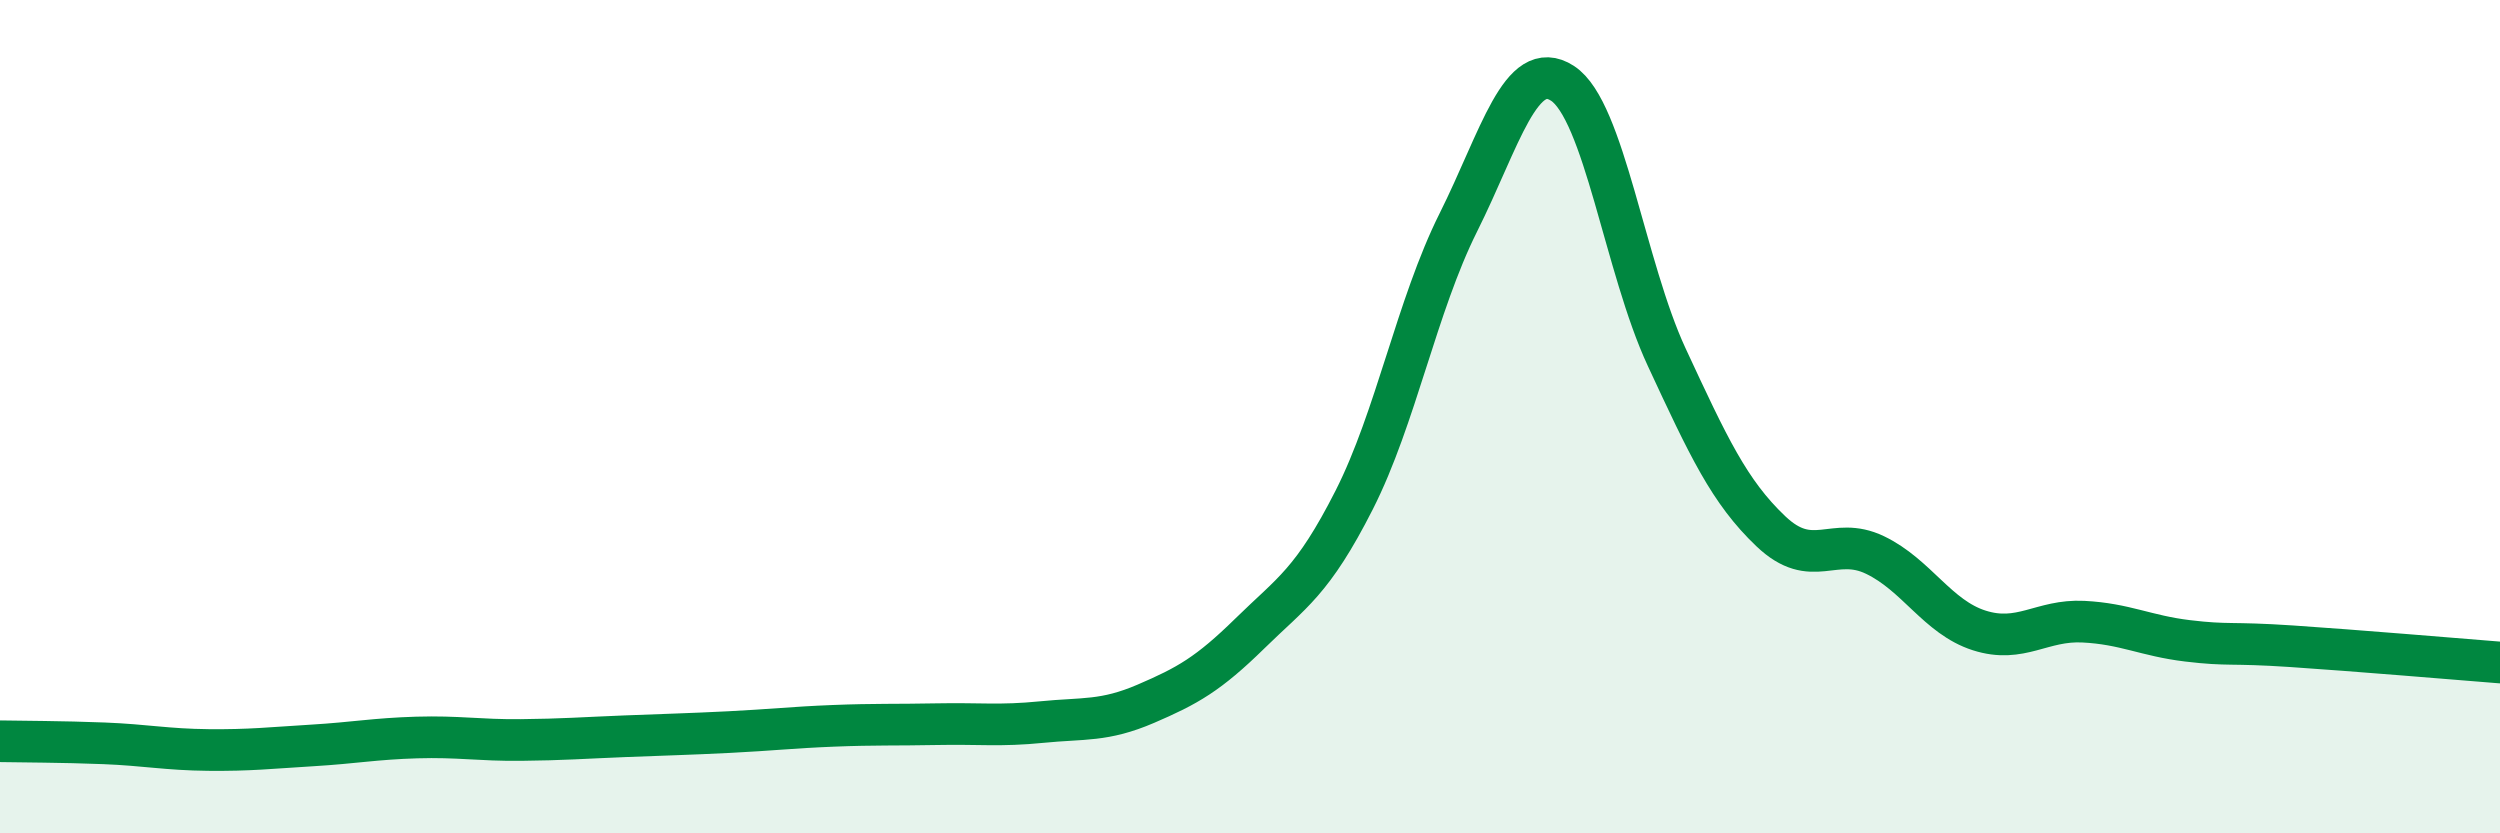
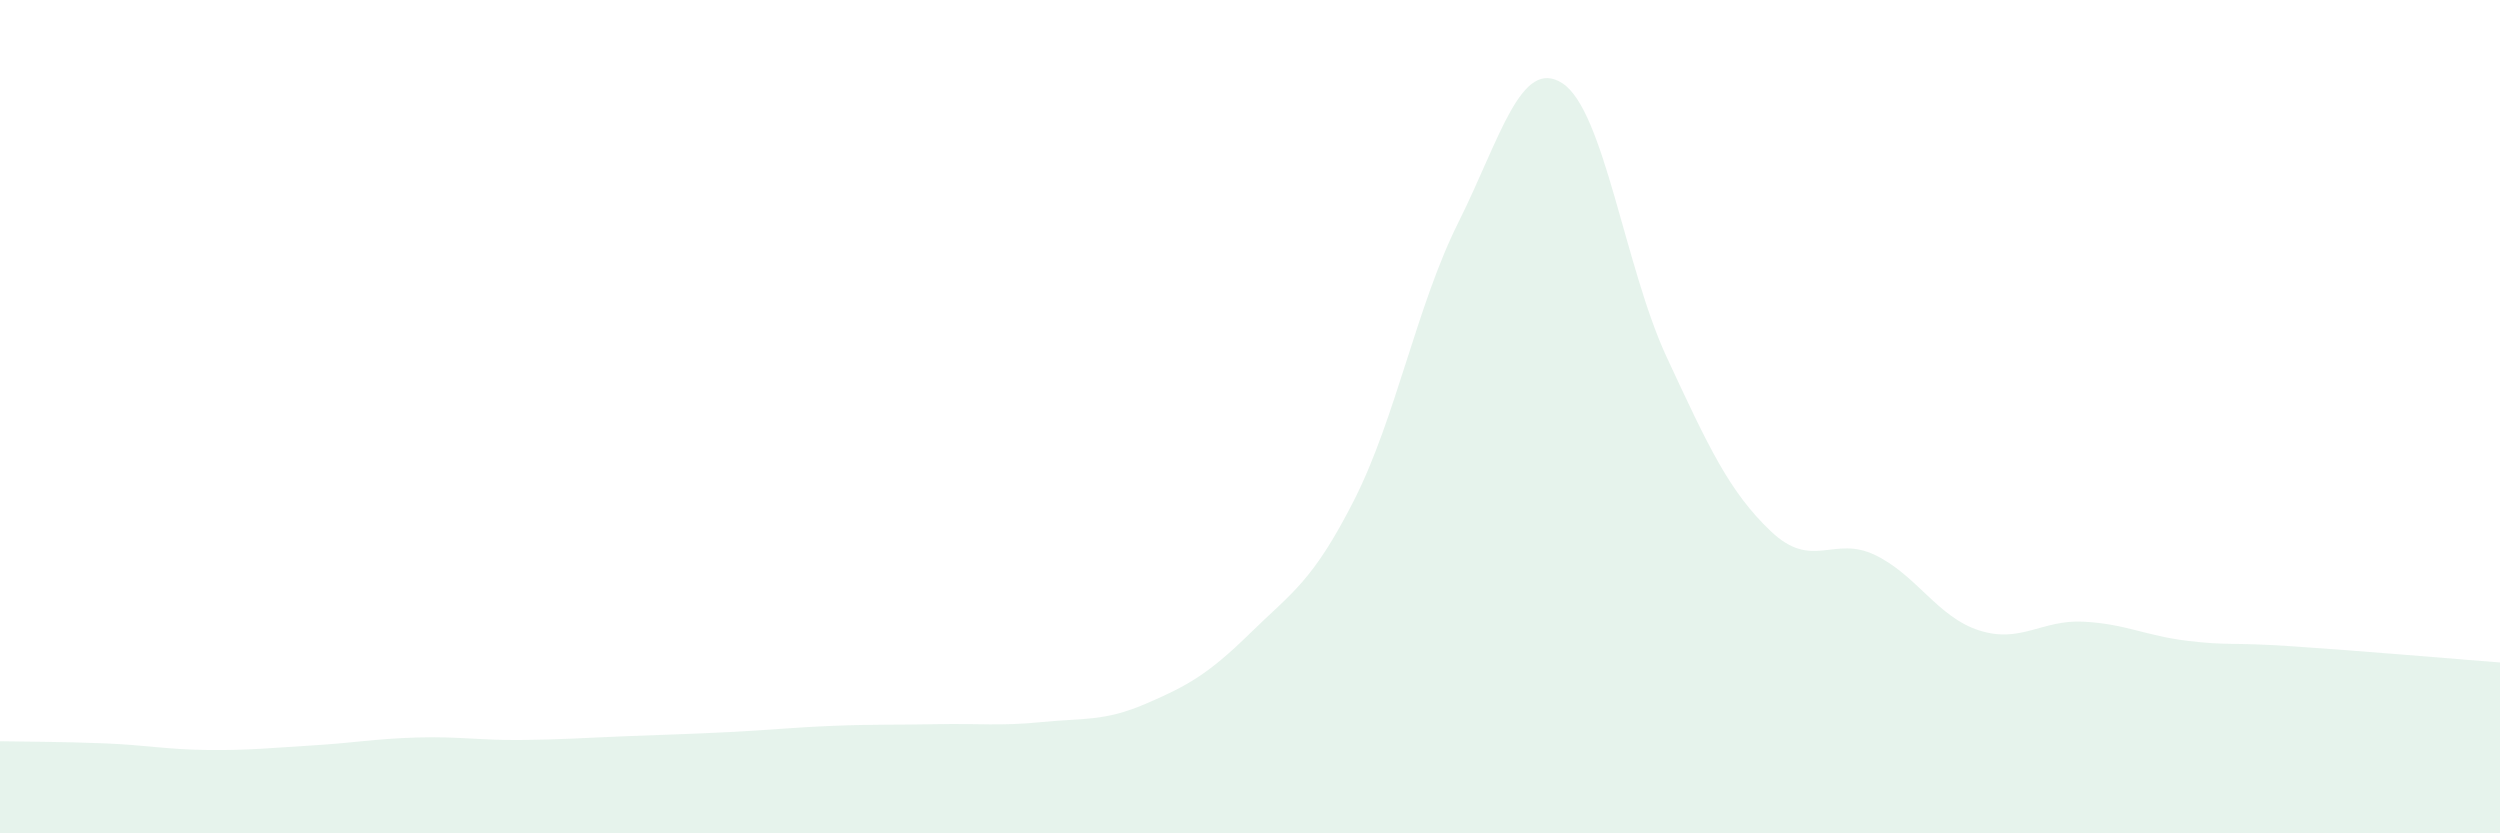
<svg xmlns="http://www.w3.org/2000/svg" width="60" height="20" viewBox="0 0 60 20">
  <path d="M 0,17.79 C 0.5,17.8 1.5,17.8 2.5,17.84 C 3.5,17.88 4,17.99 5,18 C 6,18.01 6.5,17.95 7.5,17.89 C 8.5,17.83 9,17.73 10,17.7 C 11,17.67 11.5,17.77 12.5,17.76 C 13.5,17.75 14,17.71 15,17.67 C 16,17.63 16.5,17.62 17.5,17.57 C 18.5,17.52 19,17.46 20,17.42 C 21,17.38 21.5,17.4 22.5,17.38 C 23.5,17.36 24,17.43 25,17.33 C 26,17.23 26.5,17.32 27.5,16.89 C 28.5,16.46 29,16.18 30,15.2 C 31,14.22 31.5,13.97 32.5,12 C 33.5,10.03 34,7.34 35,5.34 C 36,3.34 36.5,1.35 37.5,2 C 38.5,2.65 39,6.42 40,8.57 C 41,10.72 41.5,11.8 42.5,12.75 C 43.5,13.7 44,12.84 45,13.32 C 46,13.8 46.5,14.81 47.5,15.13 C 48.5,15.45 49,14.87 50,14.92 C 51,14.97 51.5,15.26 52.5,15.38 C 53.5,15.5 53.5,15.41 55,15.51 C 56.5,15.61 59,15.82 60,15.9L60 20L0 20Z" fill="#008740" opacity="0.1" stroke-linecap="round" stroke-linejoin="round" />
-   <path d="M 0,17.79 C 0.5,17.8 1.5,17.8 2.5,17.84 C 3.5,17.88 4,17.99 5,18 C 6,18.01 6.5,17.95 7.5,17.89 C 8.5,17.83 9,17.73 10,17.7 C 11,17.67 11.5,17.77 12.5,17.76 C 13.5,17.75 14,17.71 15,17.67 C 16,17.63 16.5,17.62 17.5,17.57 C 18.5,17.52 19,17.46 20,17.42 C 21,17.38 21.5,17.4 22.5,17.38 C 23.5,17.36 24,17.43 25,17.33 C 26,17.23 26.5,17.32 27.5,16.89 C 28.5,16.46 29,16.18 30,15.2 C 31,14.22 31.5,13.97 32.5,12 C 33.5,10.03 34,7.34 35,5.34 C 36,3.34 36.5,1.35 37.5,2 C 38.5,2.65 39,6.42 40,8.57 C 41,10.72 41.5,11.8 42.5,12.75 C 43.5,13.7 44,12.84 45,13.32 C 46,13.8 46.5,14.81 47.5,15.13 C 48.5,15.45 49,14.87 50,14.92 C 51,14.97 51.5,15.26 52.5,15.38 C 53.5,15.5 53.5,15.41 55,15.51 C 56.5,15.61 59,15.82 60,15.9" stroke="#008740" stroke-width="1" fill="none" stroke-linecap="round" stroke-linejoin="round" />
</svg>